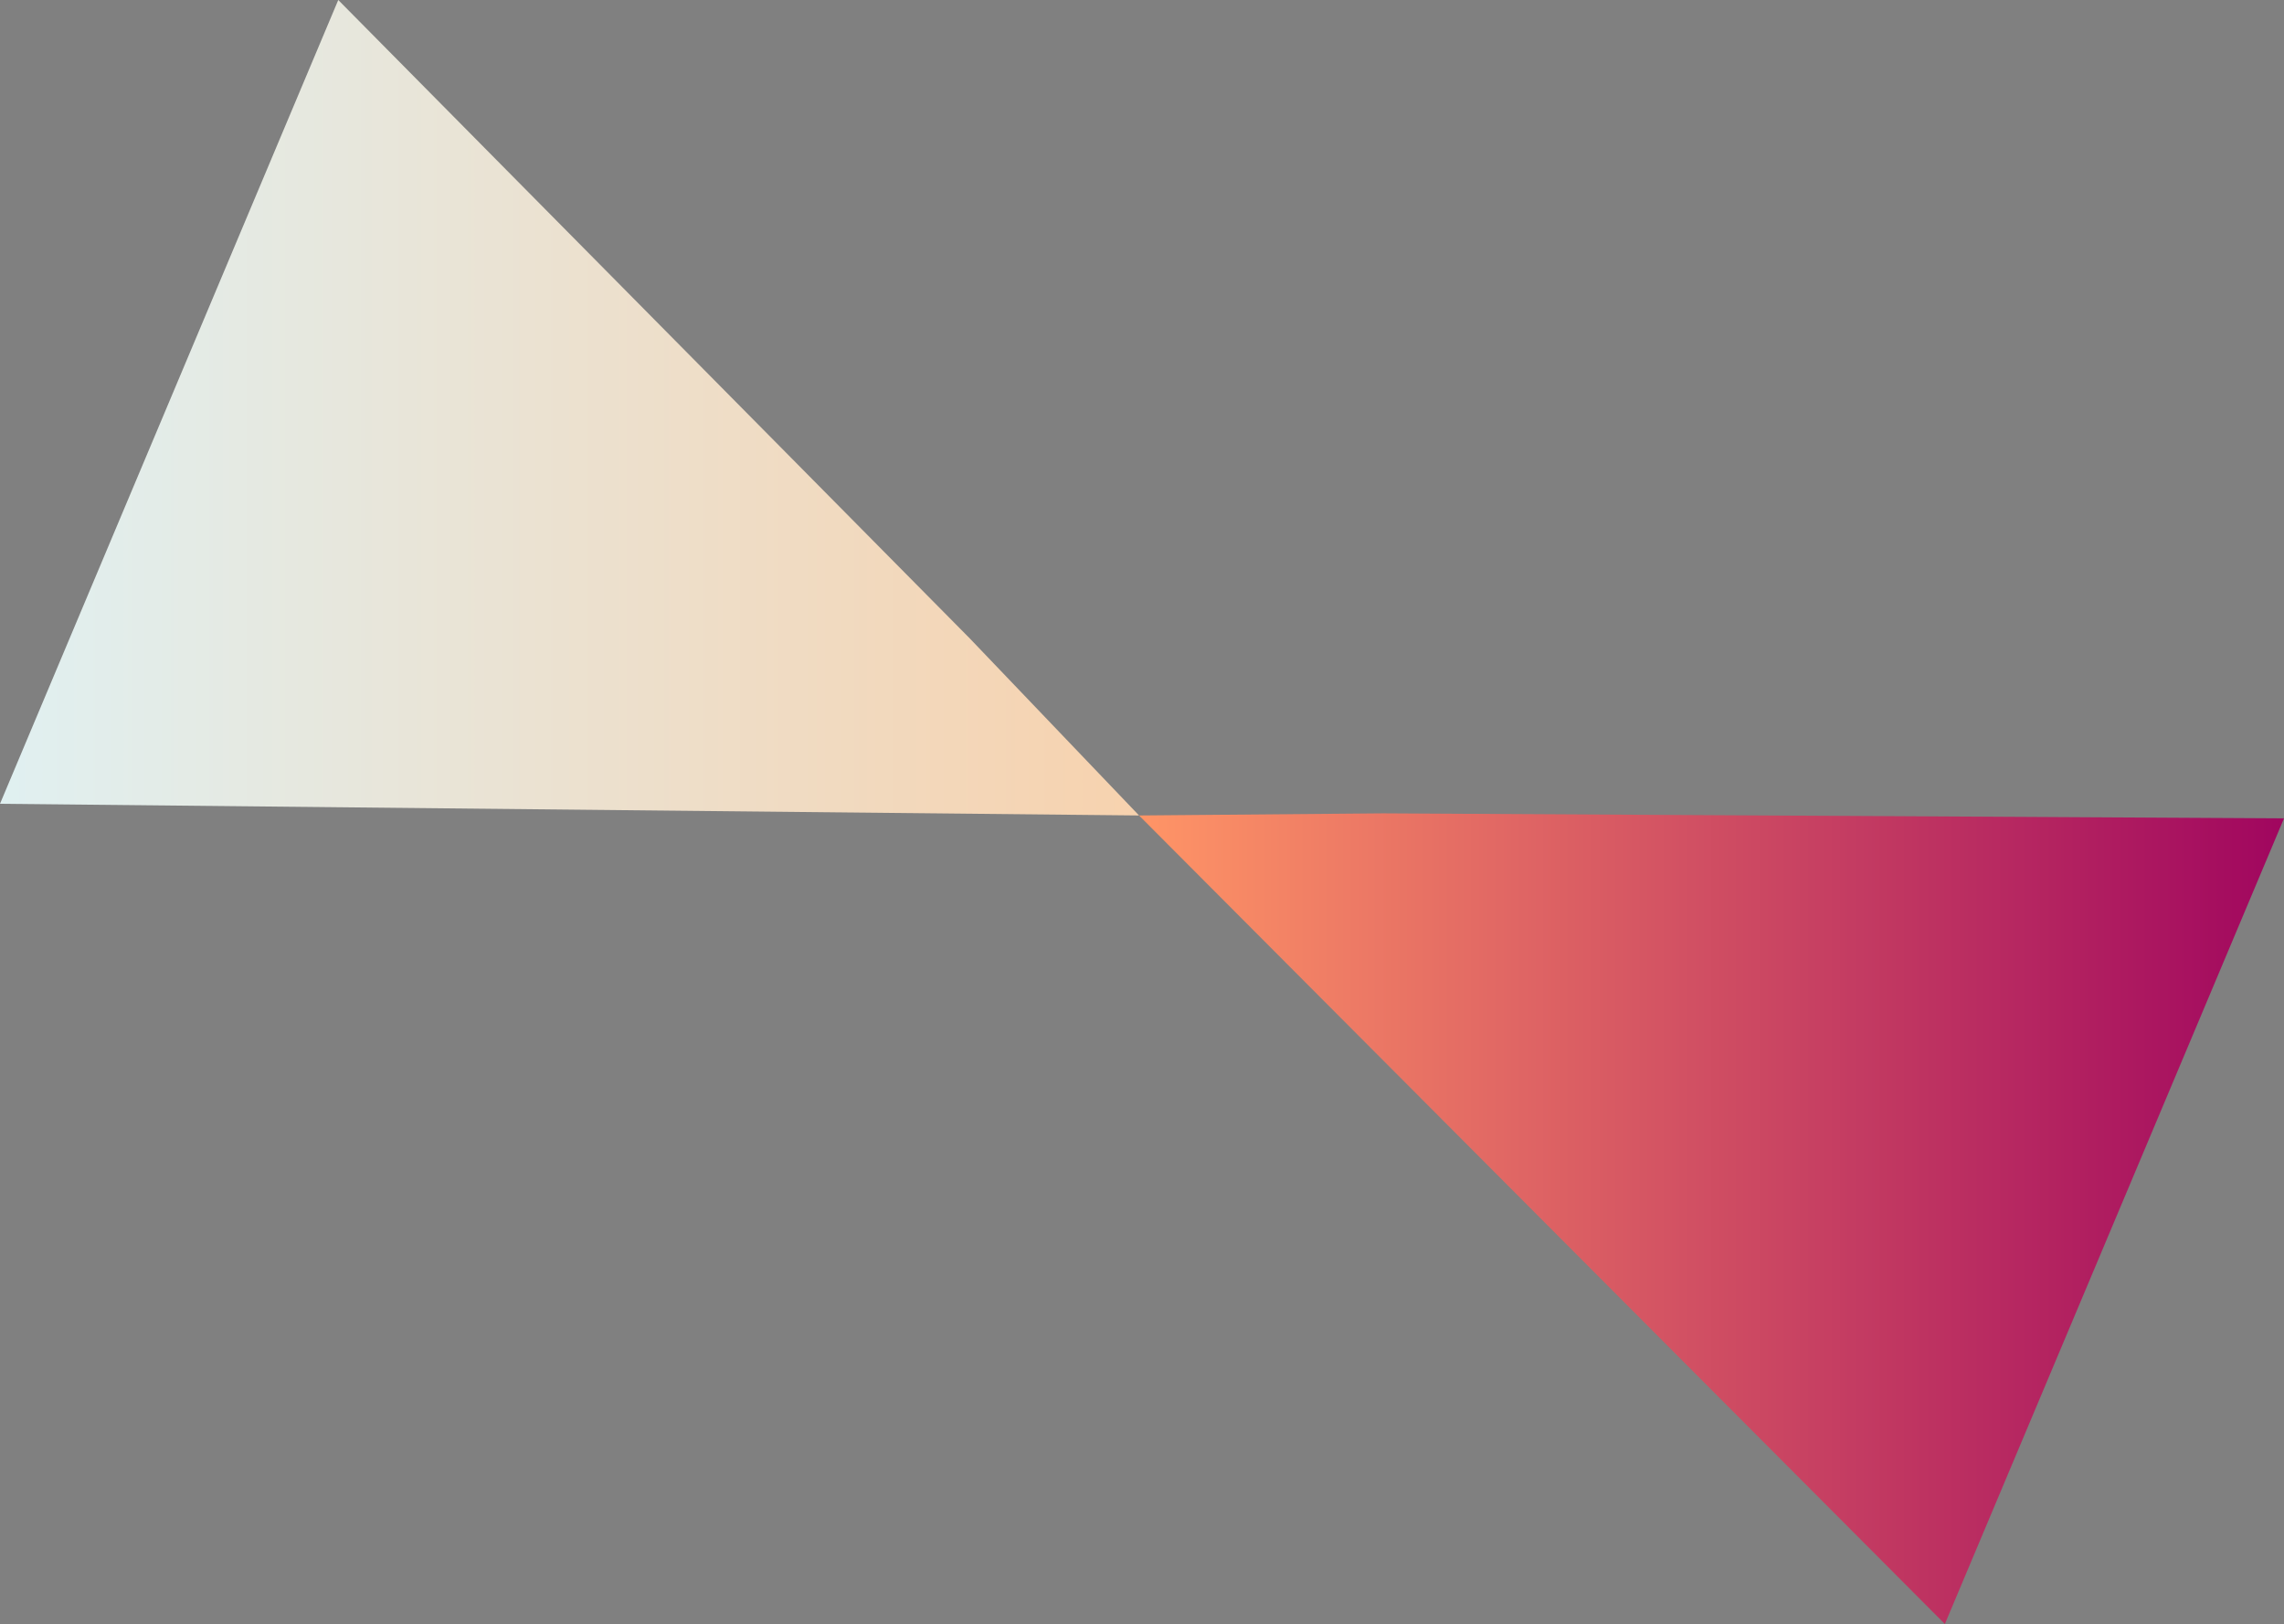
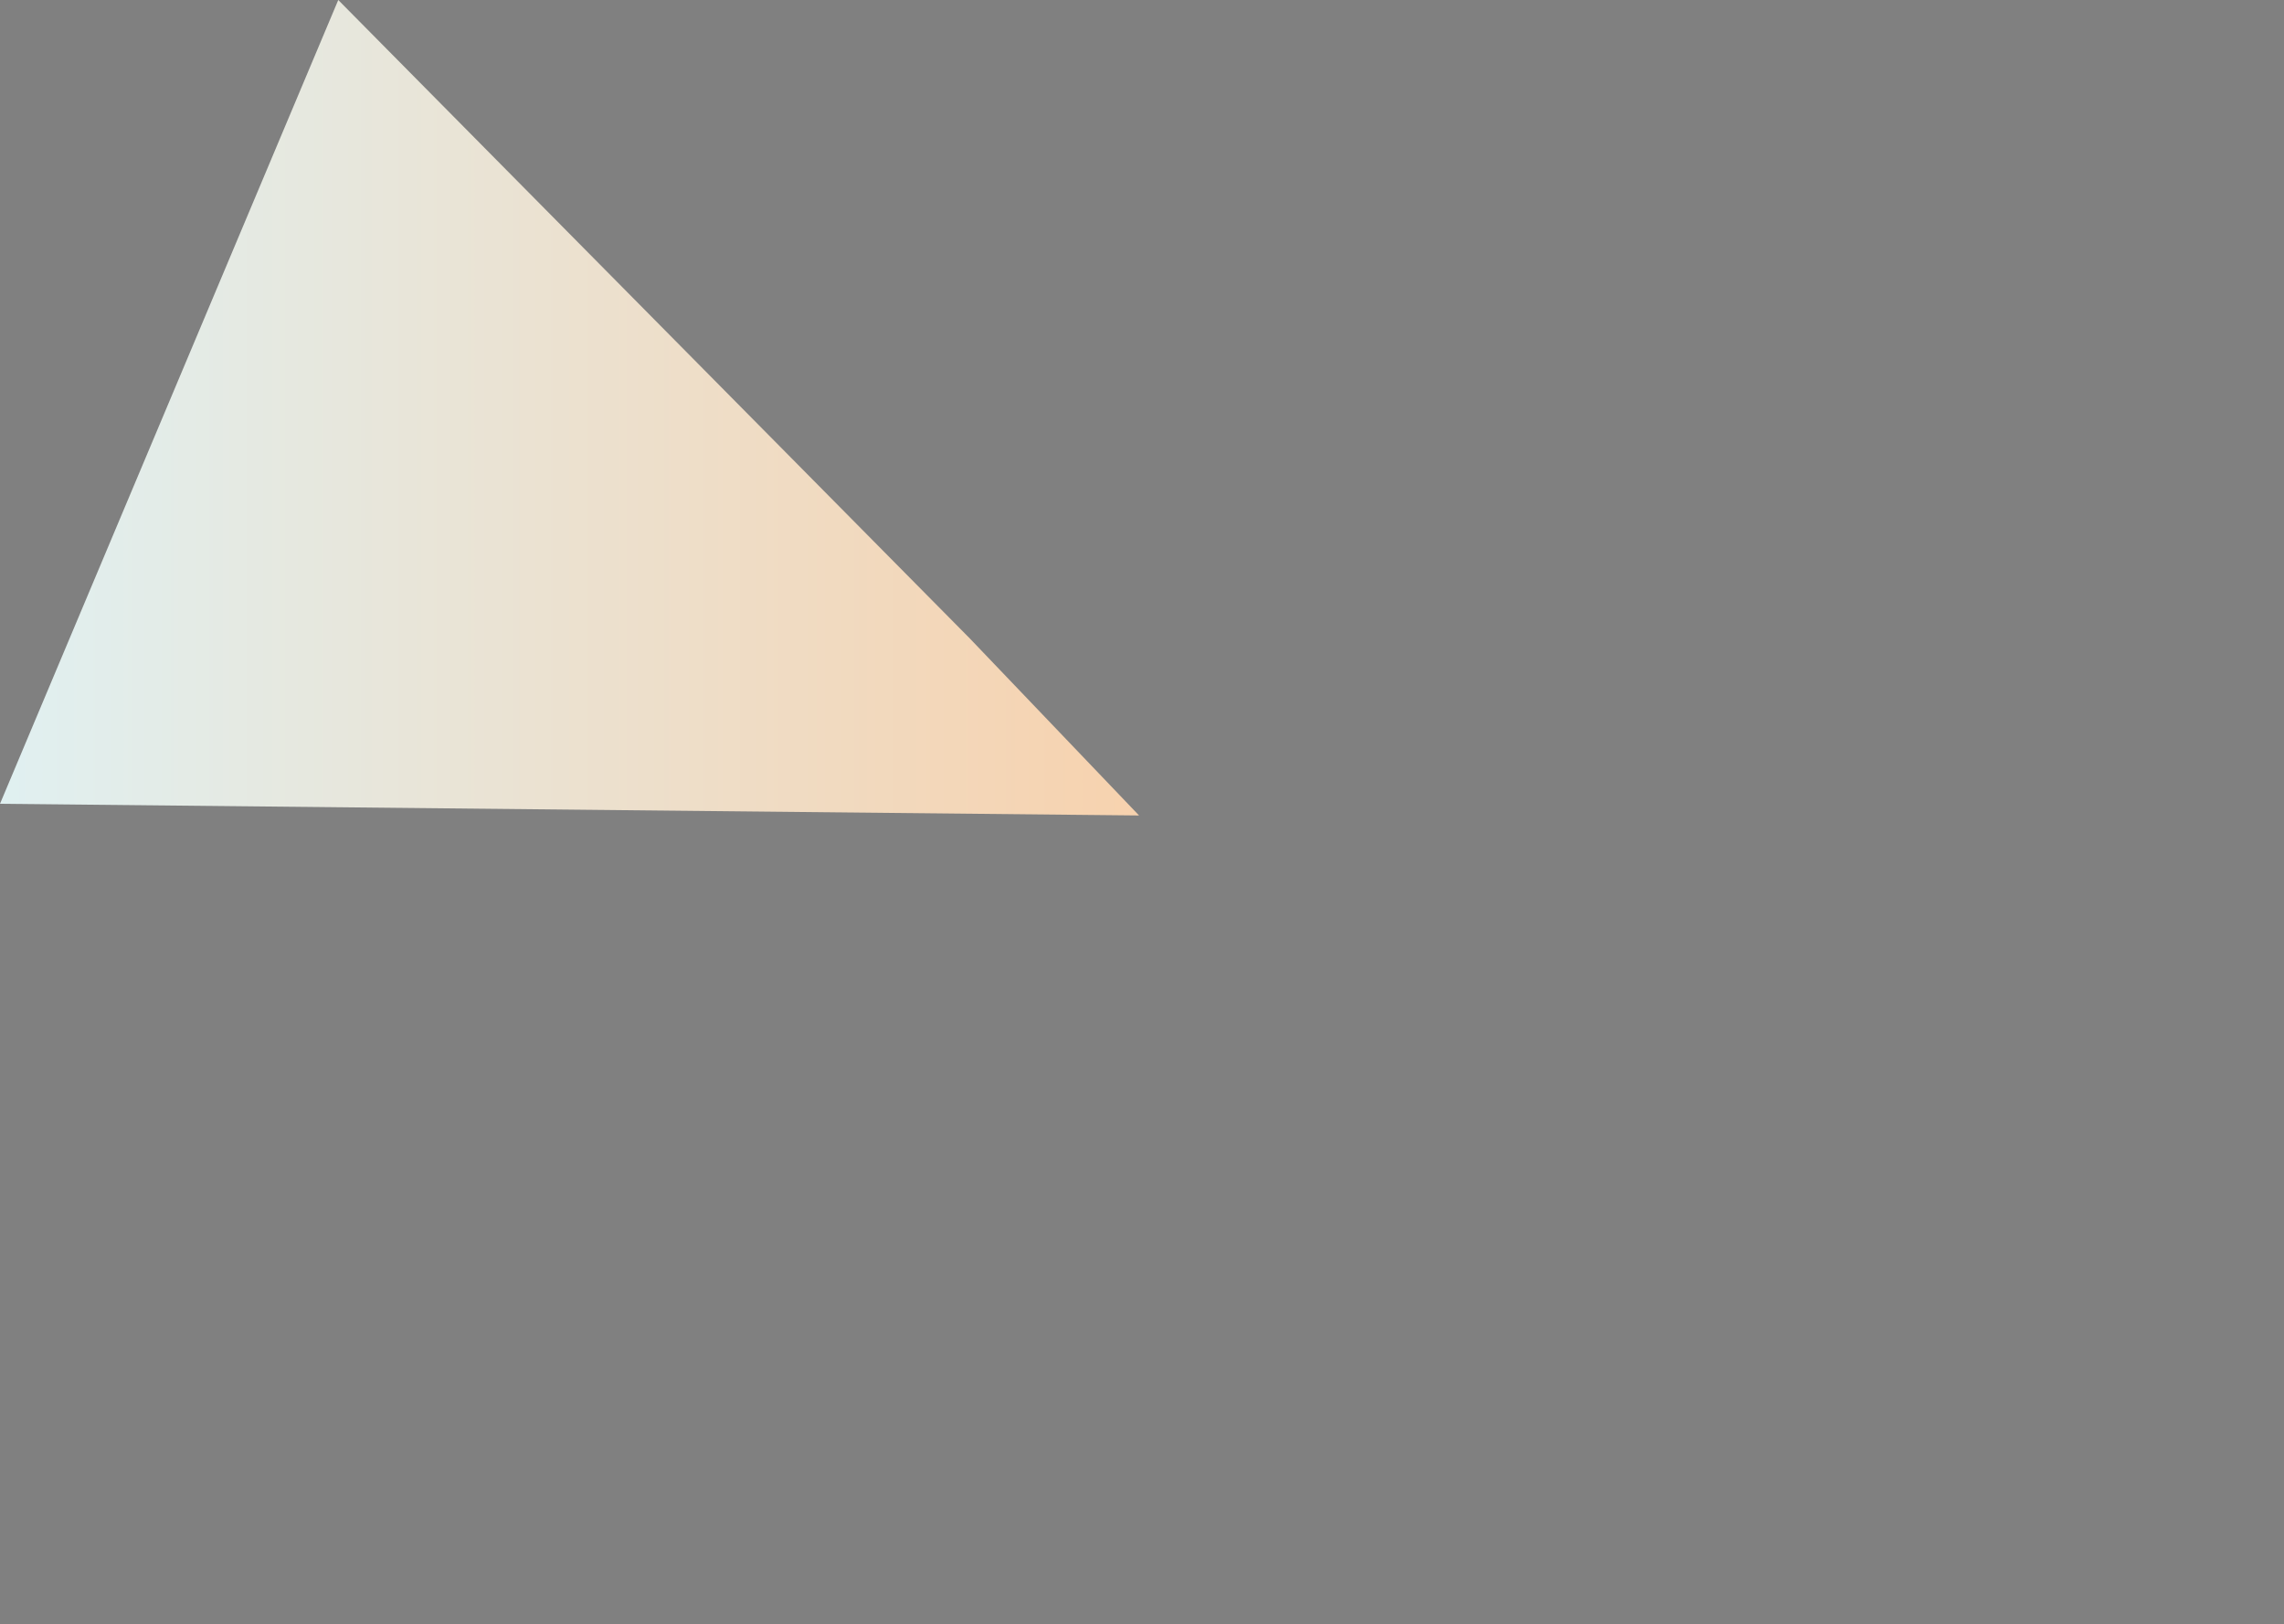
<svg xmlns="http://www.w3.org/2000/svg" viewBox="0 0 236.53 168.22">
  <rect x="0" y="0" width="236.53" height="168.22" fill="#808080" stroke="none" />
  <defs>
    <style>.cls-1{fill:url(#linear-gradient);}.cls-2{fill:url(#linear-gradient-2);}</style>
    <linearGradient id="linear-gradient" x1="117.96" y1="126.23" x2="236.53" y2="126.23" gradientUnits="userSpaceOnUse">
      <stop offset="0" stop-color="#ff9566" />
      <stop offset="1" stop-color="#a0065f" />
    </linearGradient>
    <linearGradient id="linear-gradient-2" y1="42.23" x2="117.96" y2="42.23" gradientUnits="userSpaceOnUse">
      <stop offset="0" stop-color="#e0f0f1" />
      <stop offset="1" stop-color="#f7d2ae" />
    </linearGradient>
  </defs>
  <title>Asset 119</title>
  <g id="Layer_2" data-name="Layer 2">
    <g id="Layer_1-2" data-name="Layer 1">
-       <polygon class="cls-1" points="117.96 84.47 201.41 168.22 236.53 84.77 143.22 84.25 117.96 84.47" />
      <polygon class="cls-2" points="35.03 0 100.44 66.14 117.96 84.47 0 83.26 35.03 0" />
    </g>
  </g>
</svg>